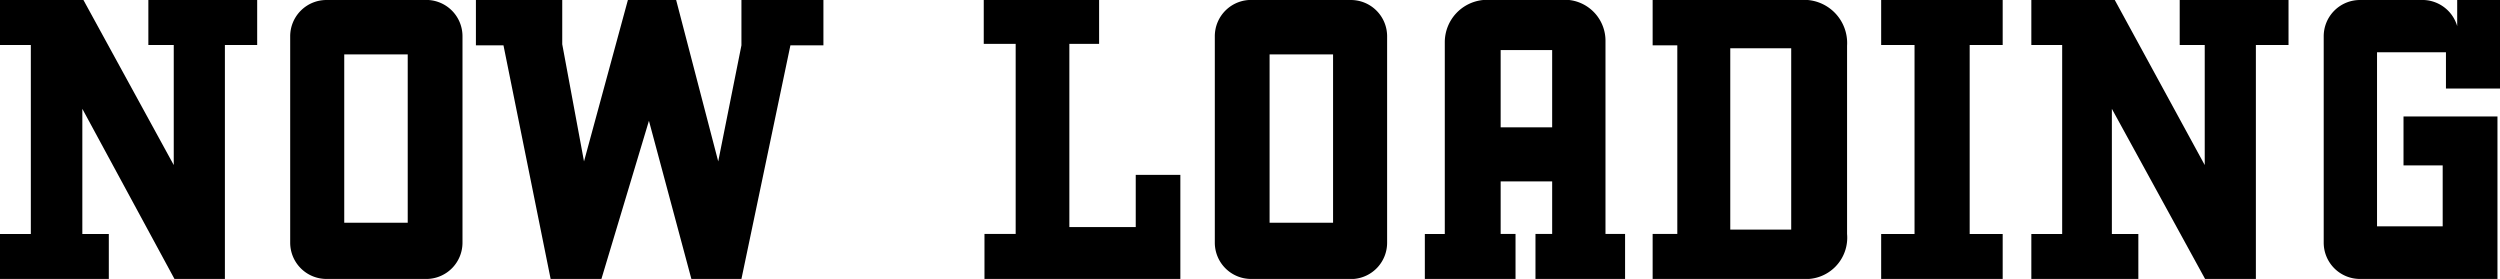
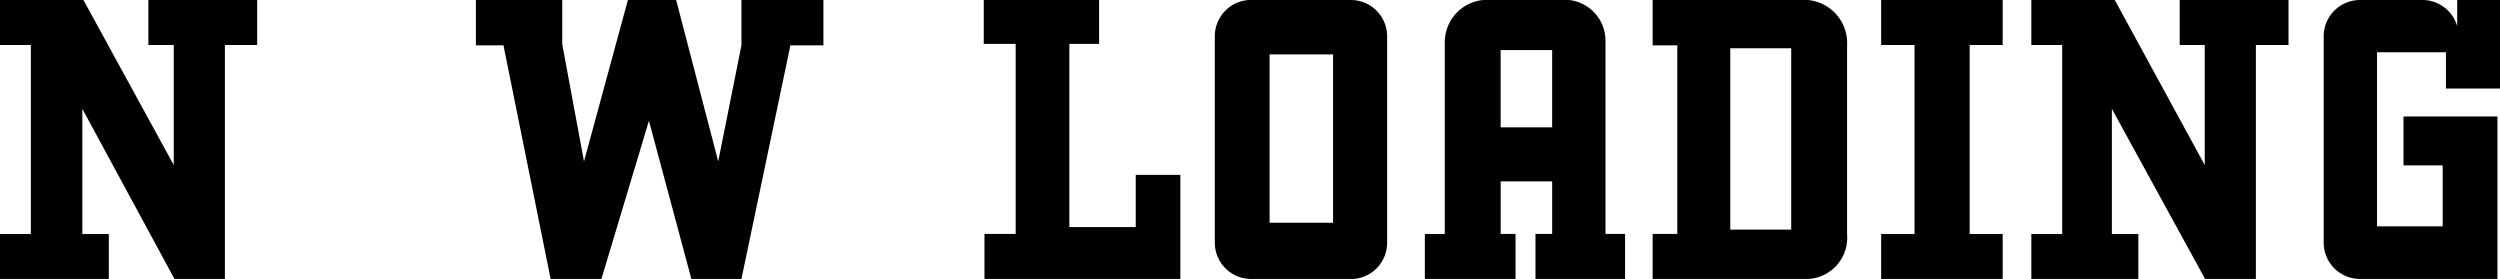
<svg xmlns="http://www.w3.org/2000/svg" viewBox="0 0 68.92 7.69">
  <path d="m0 6.45h.85v-5.21h-.85v-1.24h2.3l2.49 4.55v-3.31h-.7v-1.24h3v1.24h-.89v6.45h-1.39l-2.54-4.69v3.45h.73v1.24h-3z" />
-   <path d="m11.78 7.69h-2.78a1 1 0 0 1 -1-1v-5.69a1 1 0 0 1 1-1h2.69a1 1 0 0 1 1.06 1v5.69a1 1 0 0 1 -.97 1zm-2.29-6.19v4.64h1.75v-4.64z" />
  <path d="m20.44 7.69h-1.38l-1.17-4.36-1.31 4.36h-1.4l-1.3-6.44h-.76v-1.25h2.38v1.22l.6 3.23 1.21-4.45h1.33l1.16 4.45.64-3.2v-1.25h2.26v1.25h-.91z" />
  <path d="m29.48 6.26h1.83v-1.44h1.23v2.87h-5.4v-1.24h.86v-5.24h-.88v-1.21h3.18v1.21h-.82z" />
  <path d="m37.32 7.69h-2.83a1 1 0 0 1 -1-1v-5.69a1 1 0 0 1 1.06-1h2.69a1 1 0 0 1 1 1v5.69a1 1 0 0 1 -.92 1zm-2.32-6.19v4.64h1.75v-4.64z" />
  <path d="m39.28 6.45h.55v-5.31a1.17 1.17 0 0 1 1.06-1.14h2.37a1.13 1.13 0 0 1 1 1.14v5.31h.54v1.24h-2.47v-1.24h.46v-1.45h-1.42v1.45h.41v1.24h-2.5zm2.09-5.07v2.13h1.42v-2.13z" />
  <path d="m49.7 7.69h-4.14v-1.24h.68v-5.2h-.68v-1.25h4.07a1.19 1.19 0 0 1 1.29 1.26v5.19a1.14 1.14 0 0 1 -1.22 1.24zm-2-6.36v5h1.68v-5z" />
-   <path d="m54.3 6.45h.91v1.24h-3.35v-1.24h.92v-5.21h-.92v-1.24h3.35v1.24h-.91z" />
+   <path d="m54.3 6.45h.91v1.24h-3.35v-1.24h.92v-5.21h-.92v-1.24h3.35v1.24h-.91" />
  <path d="m56 6.45h.85v-5.21h-.85v-1.24h2.3l2.48 4.55v-3.31h-.69v-1.24h3v1.24h-.9v6.45h-1.4l-2.57-4.69v3.45h.73v1.24h-2.95z" />
  <path d="m65.53 1.44v4.8h1.81v-1.68h-1.08v-1.35h2.59v4.48h-3.79a1 1 0 0 1 -1-1v-5.69a1 1 0 0 1 1-1h1.68a1 1 0 0 1 1 .72v-.72h1.23v2.44h-1.54v-1z" />
</svg>